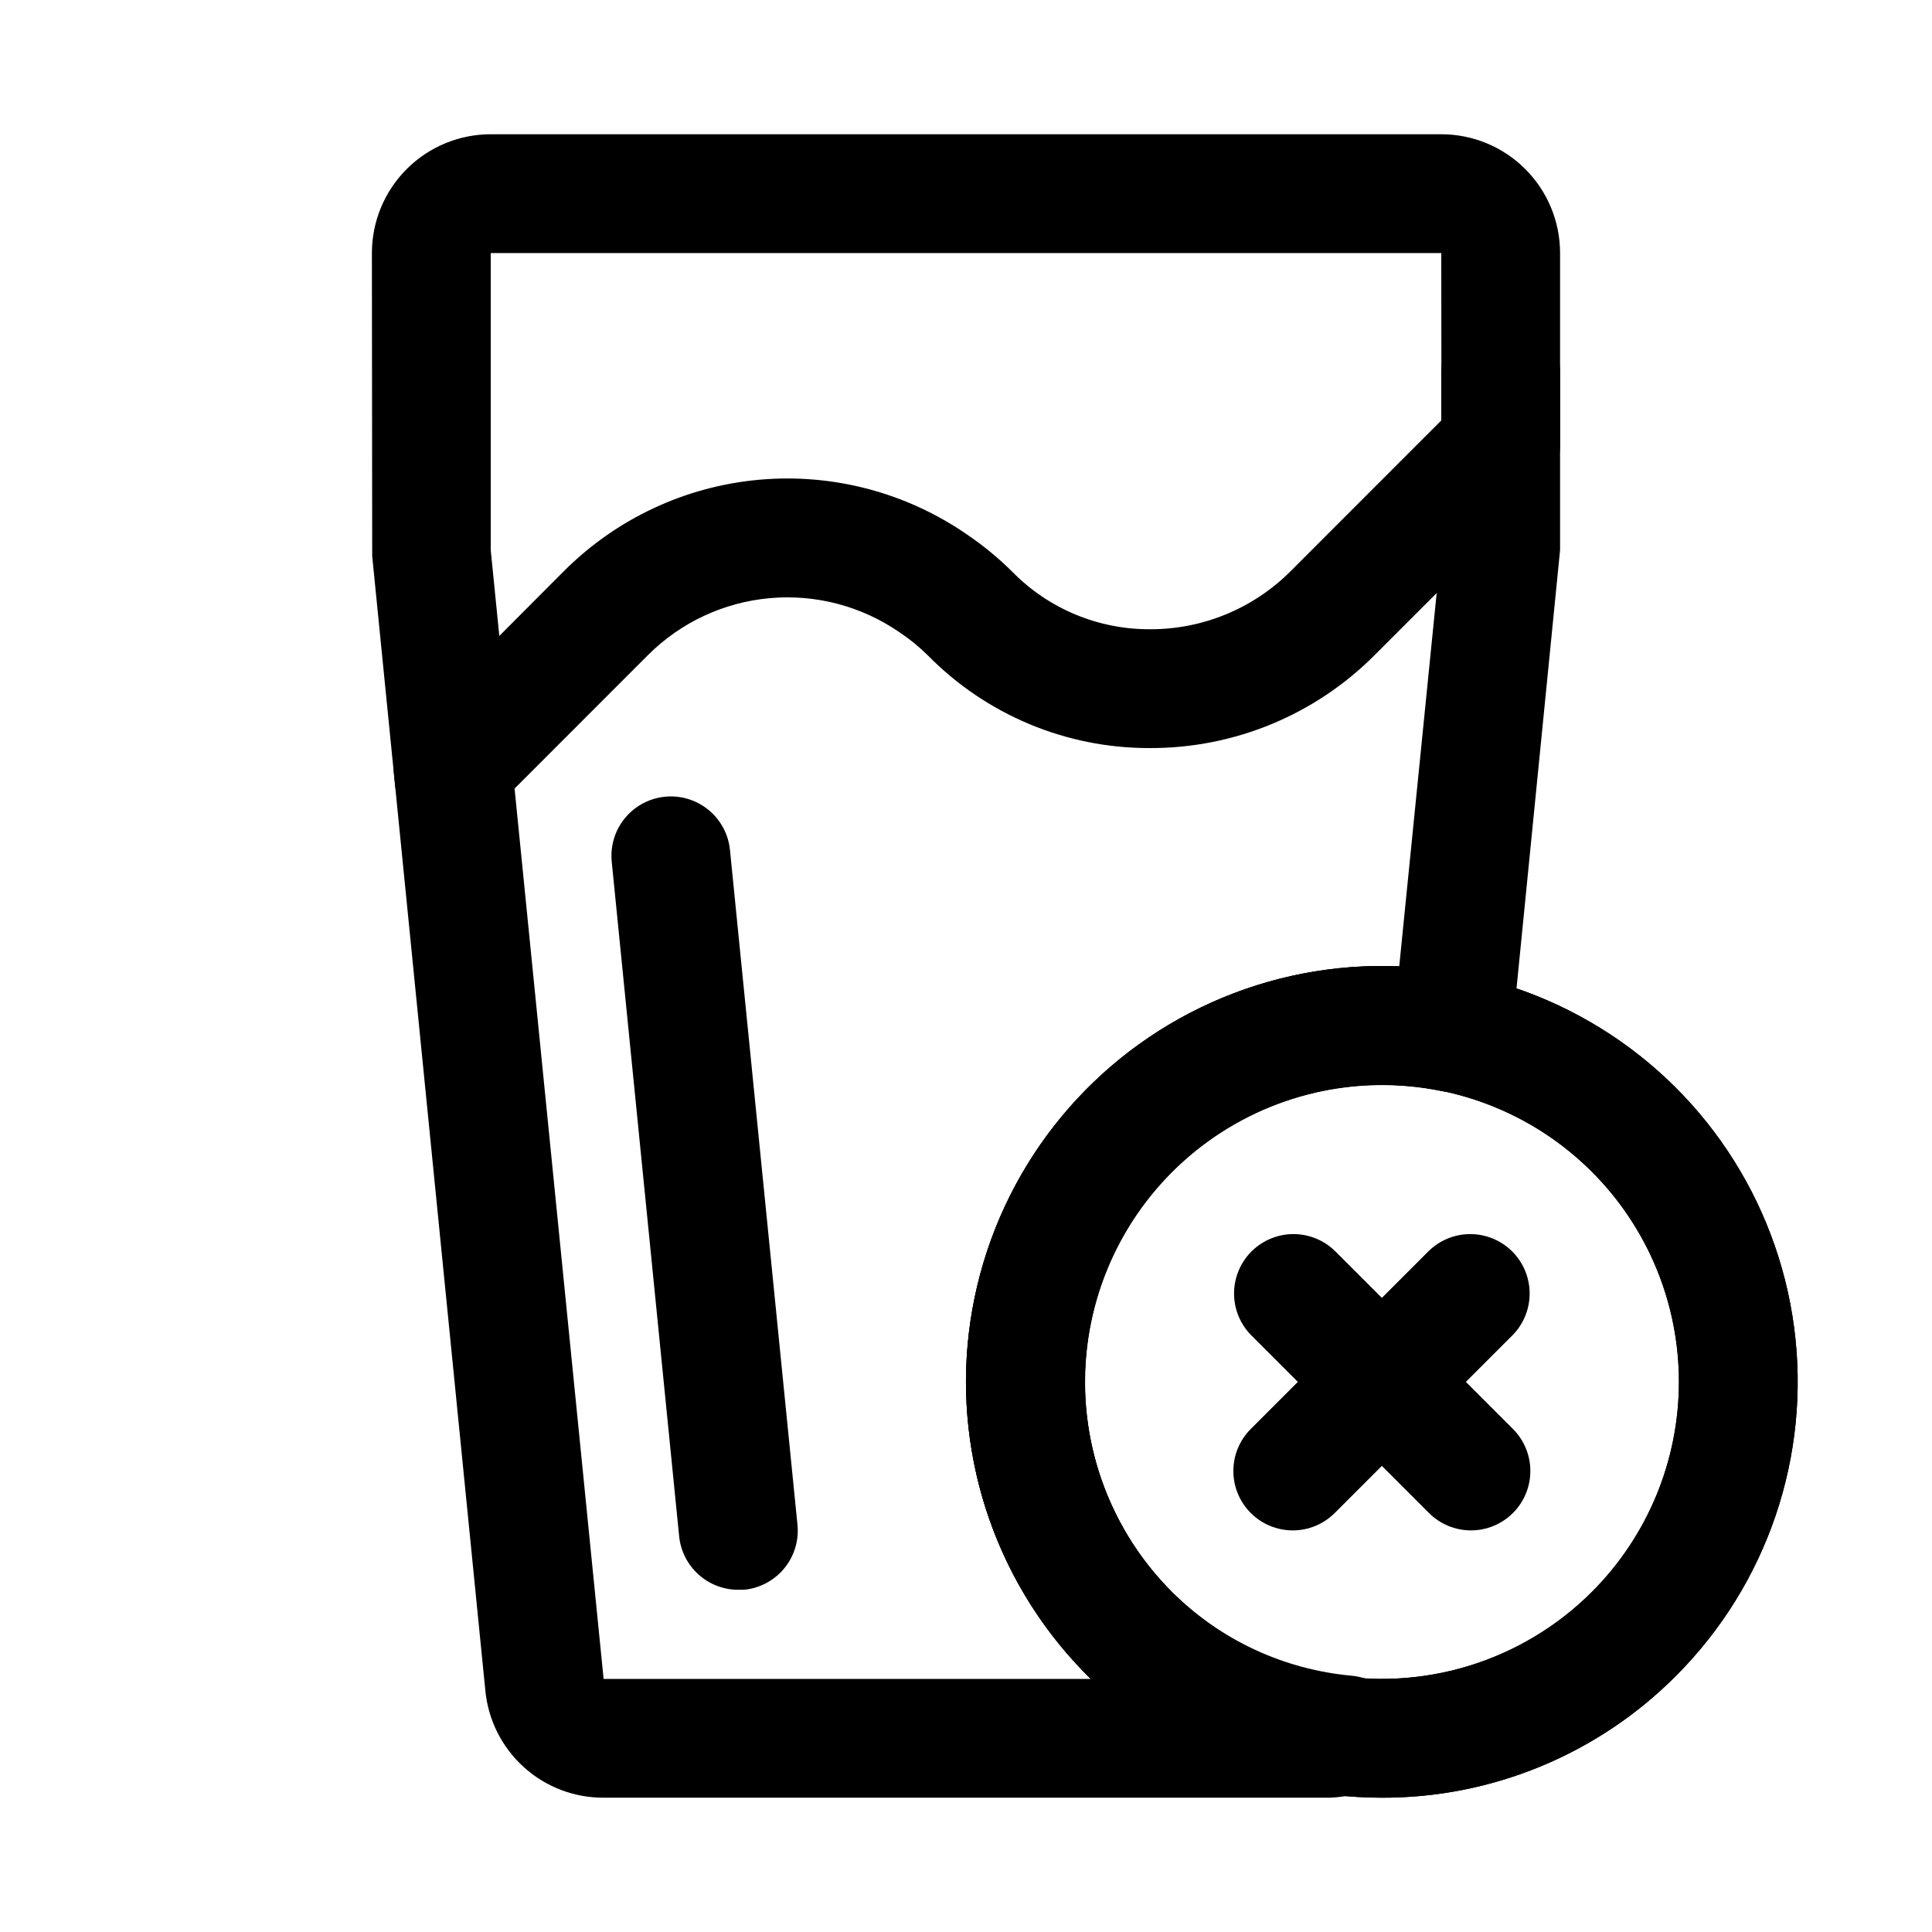
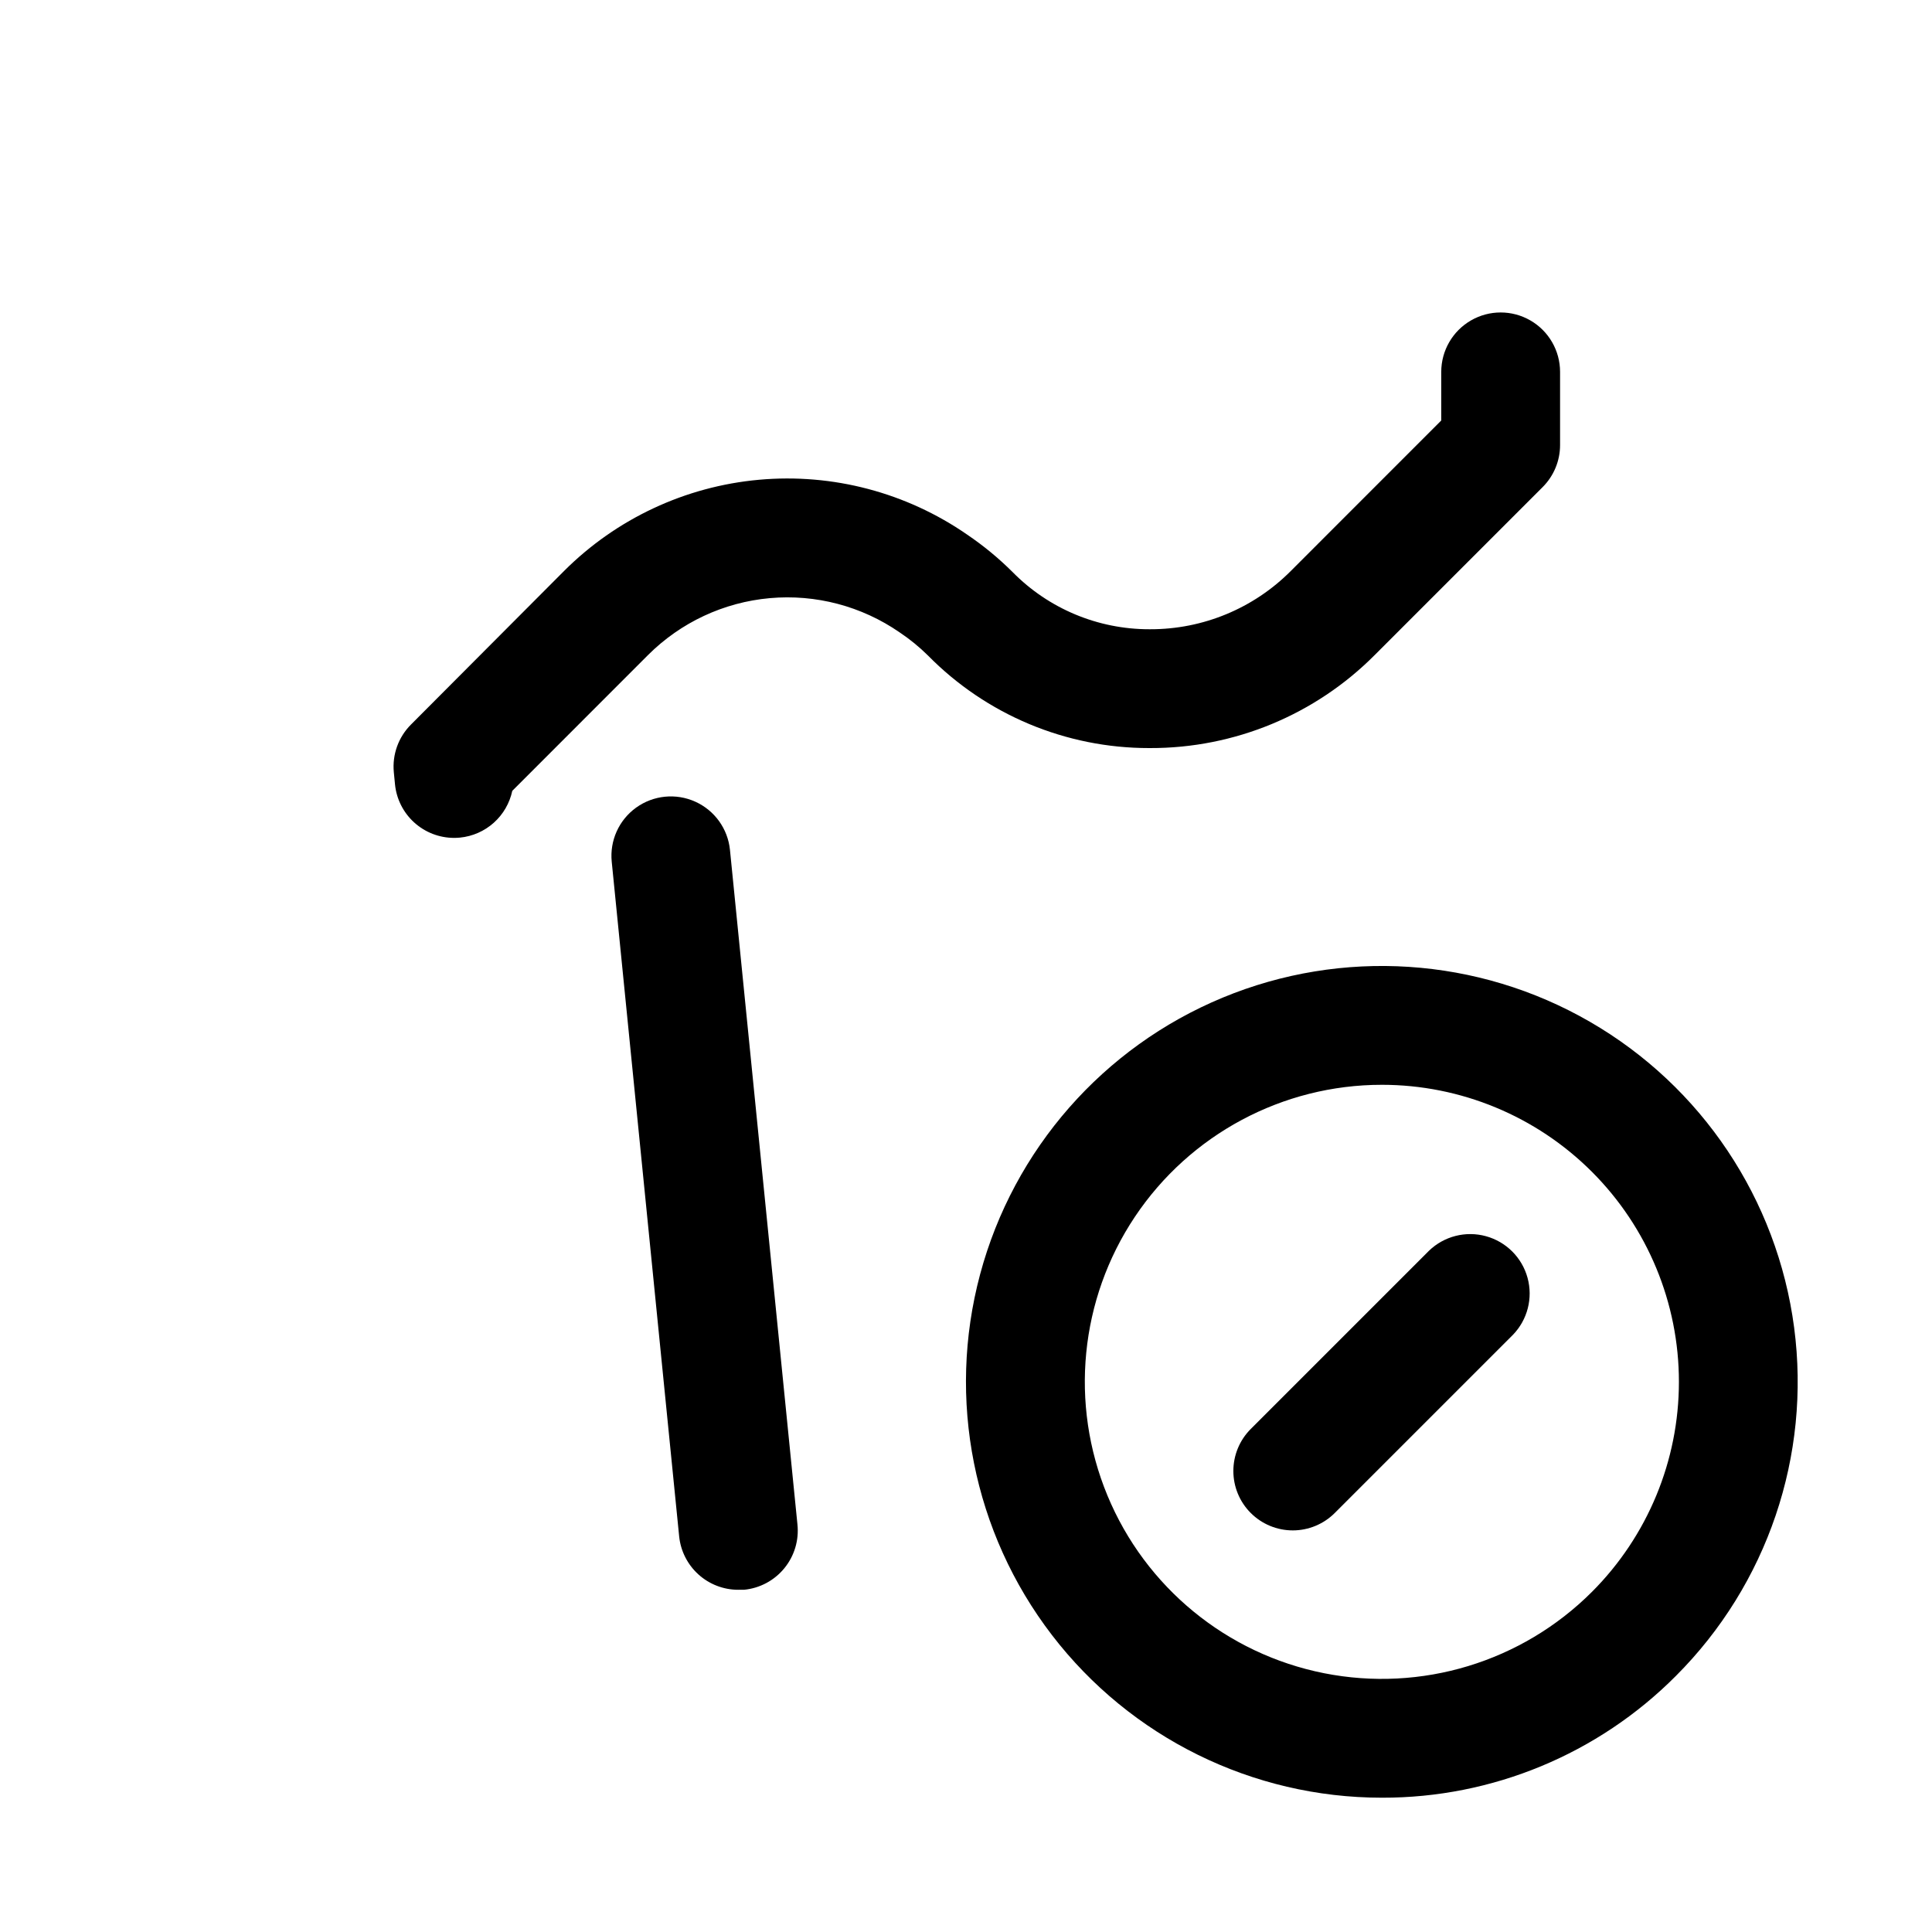
<svg xmlns="http://www.w3.org/2000/svg" fill="#000000" width="800px" height="800px" version="1.1" viewBox="144 144 512 512">
  <g>
    <path d="m339.65 565.31c-3.902 0-7.668-1.449-10.562-4.07-2.894-2.617-4.715-6.219-5.106-10.102l-17.867-178.76c-0.562-5.598 1.902-11.066 6.469-14.352 4.566-3.285 10.539-3.887 15.664-1.574 5.129 2.309 8.637 7.18 9.199 12.777l17.883 178.76c0.441 4.18-0.812 8.363-3.473 11.613-2.66 3.254-6.512 5.309-10.695 5.707h-1.512z" />
    <path d="m264.33 366.05c-3.898-0.004-7.66-1.457-10.551-4.074-2.891-2.617-4.707-6.215-5.098-10.098l-0.316-3.258c-0.438-4.664 1.227-9.281 4.535-12.594l40.586-40.715c13.867-13.859 32.152-22.414 51.68-24.172 19.523-1.758 39.043 3.391 55.16 14.551 4.312 2.922 8.34 6.242 12.031 9.922 9.547 9.699 22.598 15.156 36.211 15.145h0.234c13.992 0.035 27.414-5.527 37.281-15.445l39.863-39.879v-12.879c0-5.625 3.004-10.824 7.875-13.637 4.871-2.812 10.871-2.812 15.742 0s7.871 8.012 7.871 13.637v19.395c0 4.176-1.66 8.18-4.613 11.133l-44.492 44.492c-15.75 15.844-37.188 24.727-59.527 24.672h-0.285 0.004c-22.027 0.02-43.137-8.816-58.586-24.516-2.305-2.281-4.824-4.336-7.523-6.141-10.059-6.957-22.234-10.168-34.414-9.074s-23.59 6.422-32.246 15.059l-35.992 36.008c-0.695 3.266-2.414 6.231-4.902 8.457-2.492 2.227-5.629 3.606-8.953 3.934-0.535 0.047-1.055 0.078-1.574 0.078z" />
    <path d="m510.21 620.41c-34.262 0.004-66.578-15.93-87.438-43.109-20.859-27.18-27.891-62.516-19.027-95.613 8.867-33.094 32.617-60.184 64.27-73.301 31.652-13.113 67.605-10.762 97.281 6.367 29.672 17.125 49.691 47.082 54.168 81.051 4.477 33.965-7.098 68.086-31.32 92.316-20.625 20.734-48.688 32.363-77.934 32.289zm0-188.93v0.004c-26.293-0.004-50.848 13.125-65.457 34.984-14.605 21.863-17.332 49.574-7.269 73.863 10.062 24.293 31.59 41.953 57.375 47.082 25.789 5.125 52.434-2.961 71.023-21.555 14.758-14.766 23.051-34.789 23.047-55.664 0-20.875-8.297-40.898-23.059-55.66-14.762-14.758-34.785-23.051-55.66-23.051z" />
-     <path d="m510.21 620.41c-34.262 0.004-66.578-15.93-87.438-43.109-20.859-27.18-27.891-62.516-19.027-95.613 8.867-33.094 32.617-60.184 64.27-73.301 31.652-13.113 67.605-10.762 97.281 6.367 29.672 17.125 49.691 47.082 54.168 81.051 4.477 33.965-7.098 68.086-31.32 92.316-20.625 20.734-48.688 32.363-77.934 32.289zm0-188.93v0.004c-26.293-0.004-50.848 13.125-65.457 34.984-14.605 21.863-17.332 49.574-7.269 73.863 10.062 24.293 31.59 41.953 57.375 47.082 25.789 5.125 52.434-2.961 71.023-21.555 14.758-14.766 23.051-34.789 23.047-55.664 0-20.875-8.297-40.898-23.059-55.66-14.762-14.758-34.785-23.051-55.66-23.051z" />
-     <path d="m496.04 620.41h-192.08c-7.812 0.027-15.355-2.863-21.148-8.105-5.797-5.242-9.426-12.457-10.184-20.234l-29.992-300.71-0.078-80.293c0-8.352 3.316-16.359 9.223-22.266s13.914-9.223 22.266-9.223h251.9c8.352 0 16.363 3.316 22.266 9.223 5.906 5.906 9.223 13.914 9.223 22.266v78.719l-12.863 129.45c-0.441 4.422-2.731 8.453-6.305 11.094-3.578 2.644-8.102 3.652-12.461 2.777-22.23-4.473-45.309 0.859-63.324 14.625-18.016 13.77-29.223 34.641-30.742 57.262-1.523 22.625 6.785 44.809 22.793 60.867 12.852 12.758 29.762 20.621 47.801 22.23 4.836 0.496 9.176 3.203 11.75 7.328 2.57 4.129 3.094 9.211 1.414 13.777-1.684 4.562-5.379 8.094-10.016 9.562-3.047 1.031-6.234 1.59-9.445 1.652zm-221.99-409.34v78.719l29.914 299.14h129.1l-0.82-0.805v0.004c-21.02-21.051-32.637-49.707-32.211-79.453 0.43-29.742 12.863-58.055 34.477-78.492 21.613-20.441 50.574-31.273 80.297-30.039l11.227-111.93-0.082-77.145z" />
-     <path d="m533.82 549.57c-4.176 0-8.18-1.66-11.133-4.613l-47.23-47.23c-3.863-4-5.332-9.738-3.859-15.102 1.469-5.363 5.656-9.551 11.02-11.02 5.363-1.473 11.102-0.004 15.102 3.859l47.23 47.23c2.953 2.953 4.609 6.957 4.609 11.133s-1.656 8.18-4.609 11.129c-2.953 2.953-6.957 4.613-11.129 4.613z" />
    <path d="m486.59 549.57c-4.176 0-8.176-1.66-11.129-4.613-2.953-2.949-4.609-6.953-4.609-11.129s1.656-8.18 4.609-11.133l47.23-47.23c4-3.863 9.738-5.332 15.102-3.859 5.359 1.469 9.551 5.656 11.02 11.02 1.473 5.363 0.004 11.102-3.859 15.102l-47.23 47.23c-2.953 2.953-6.957 4.613-11.133 4.613z" />
  </g>
</svg>